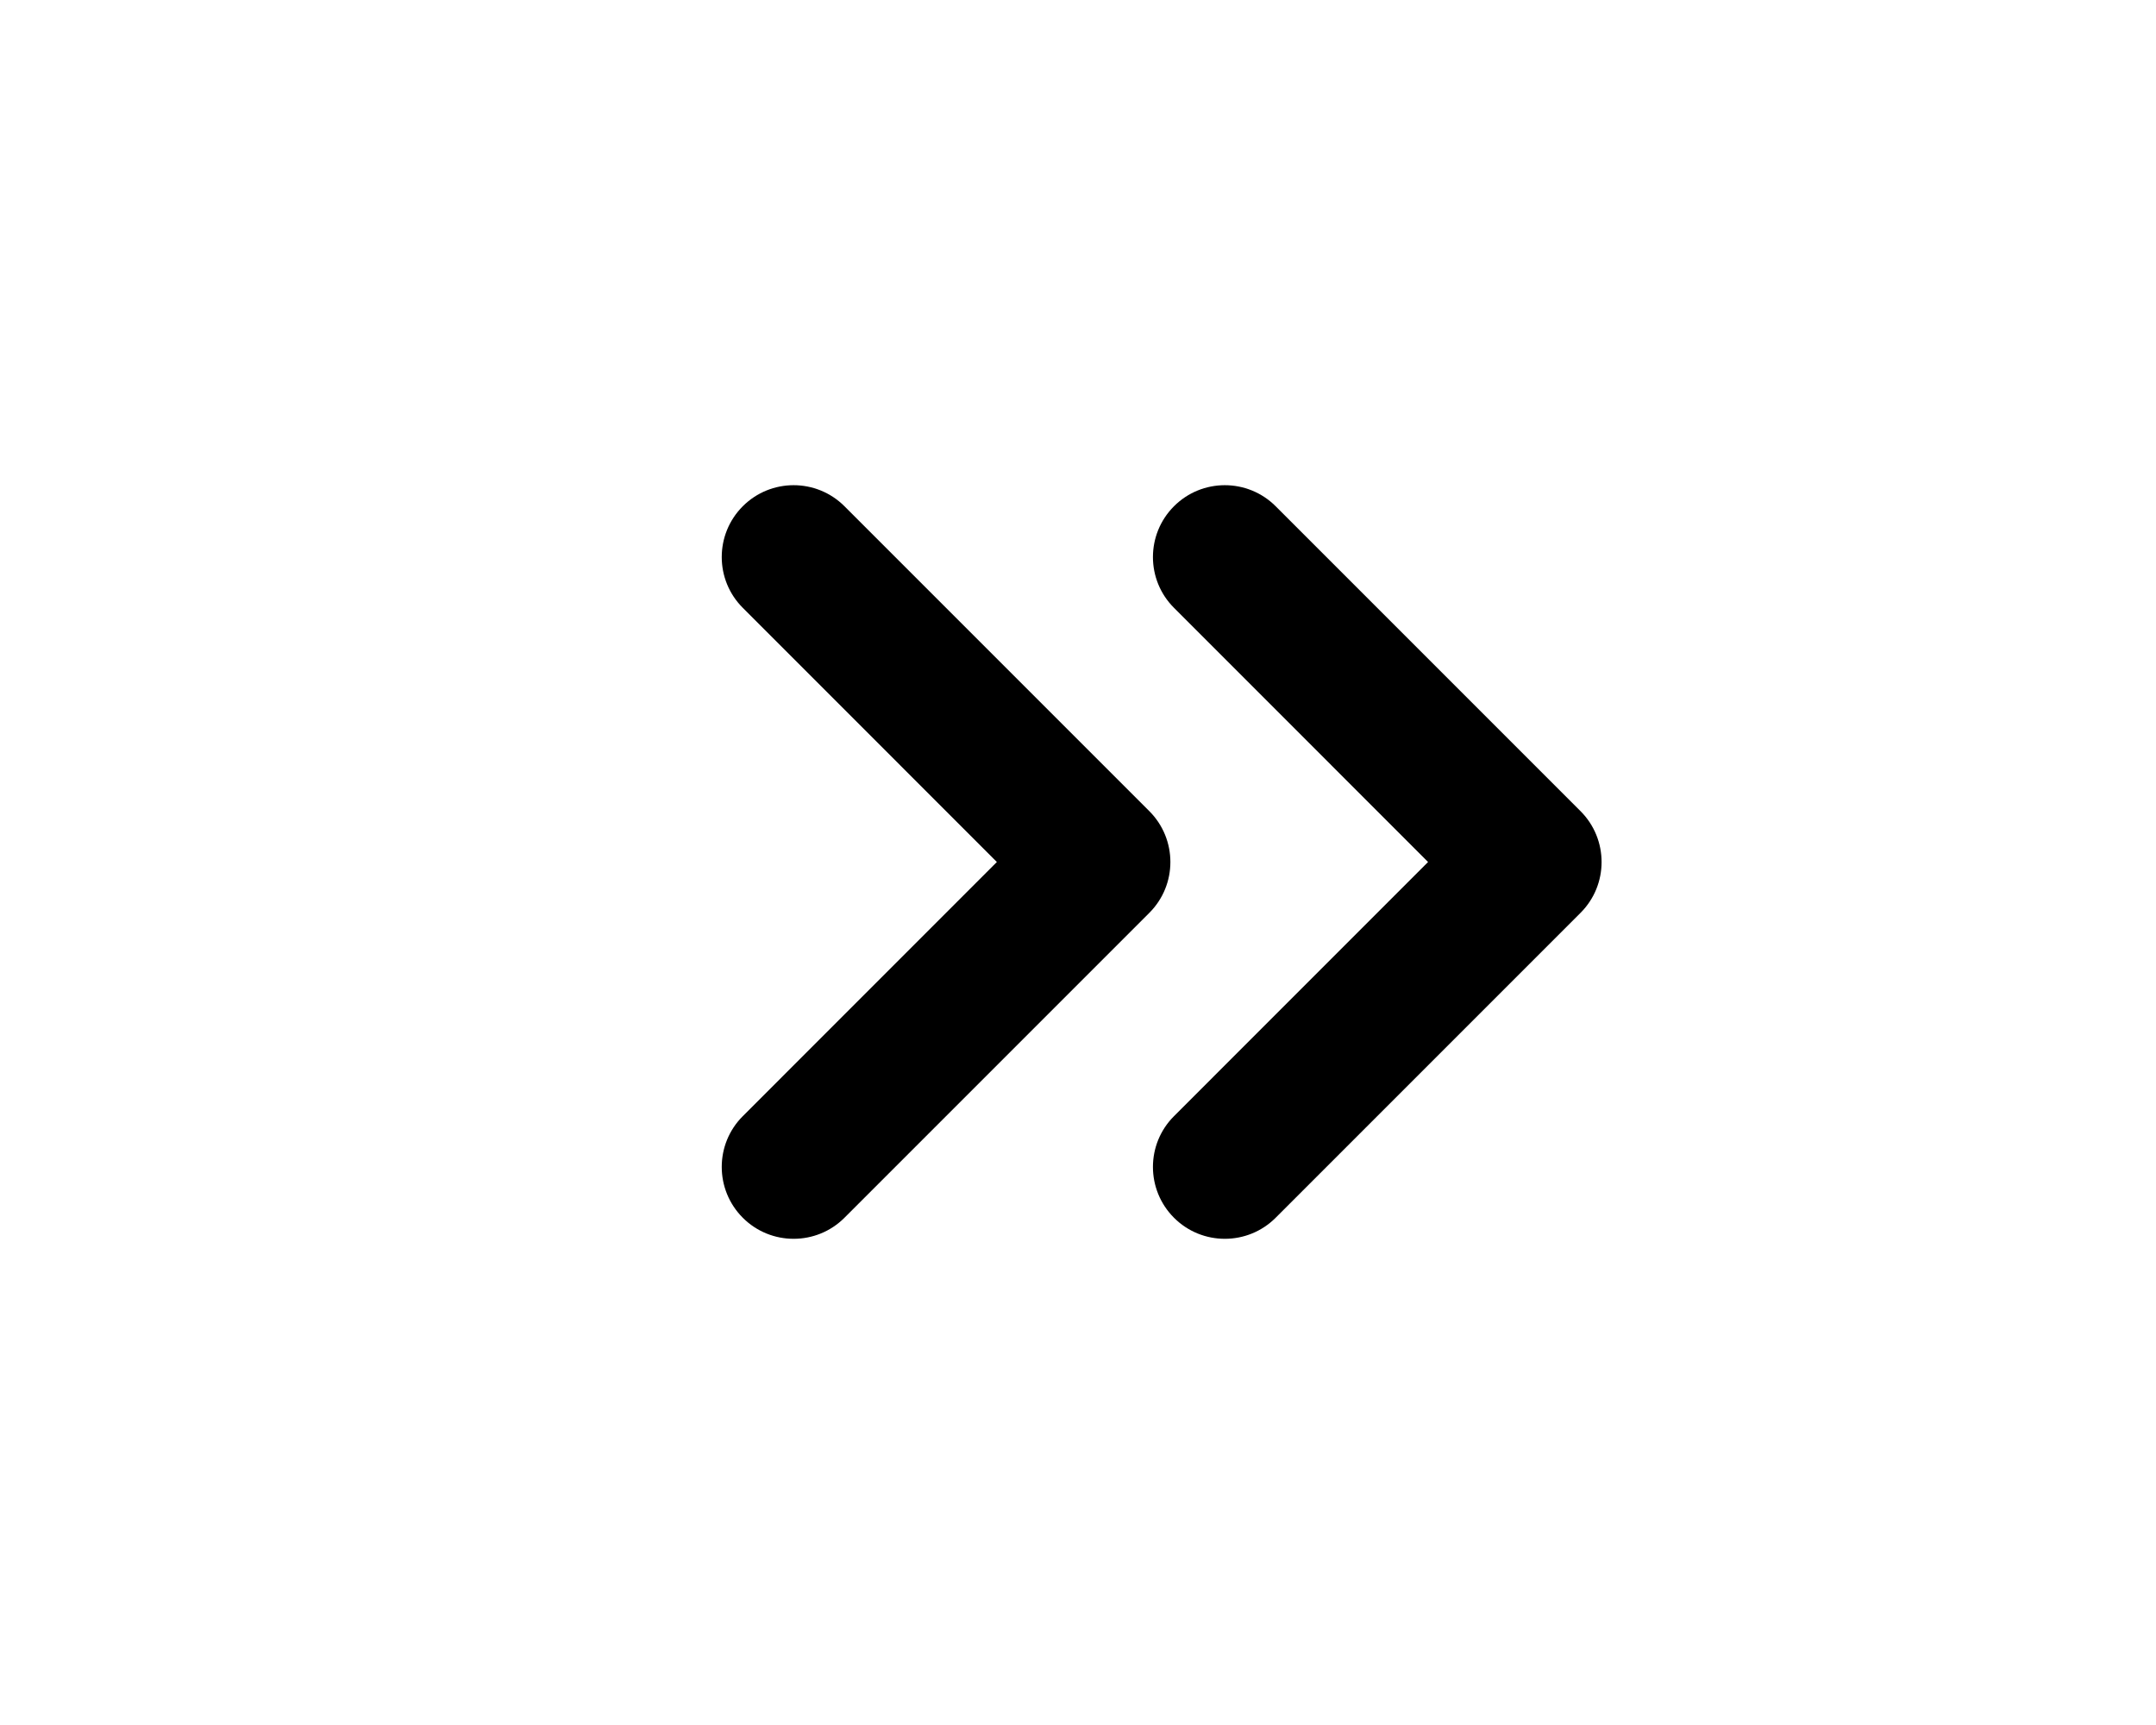
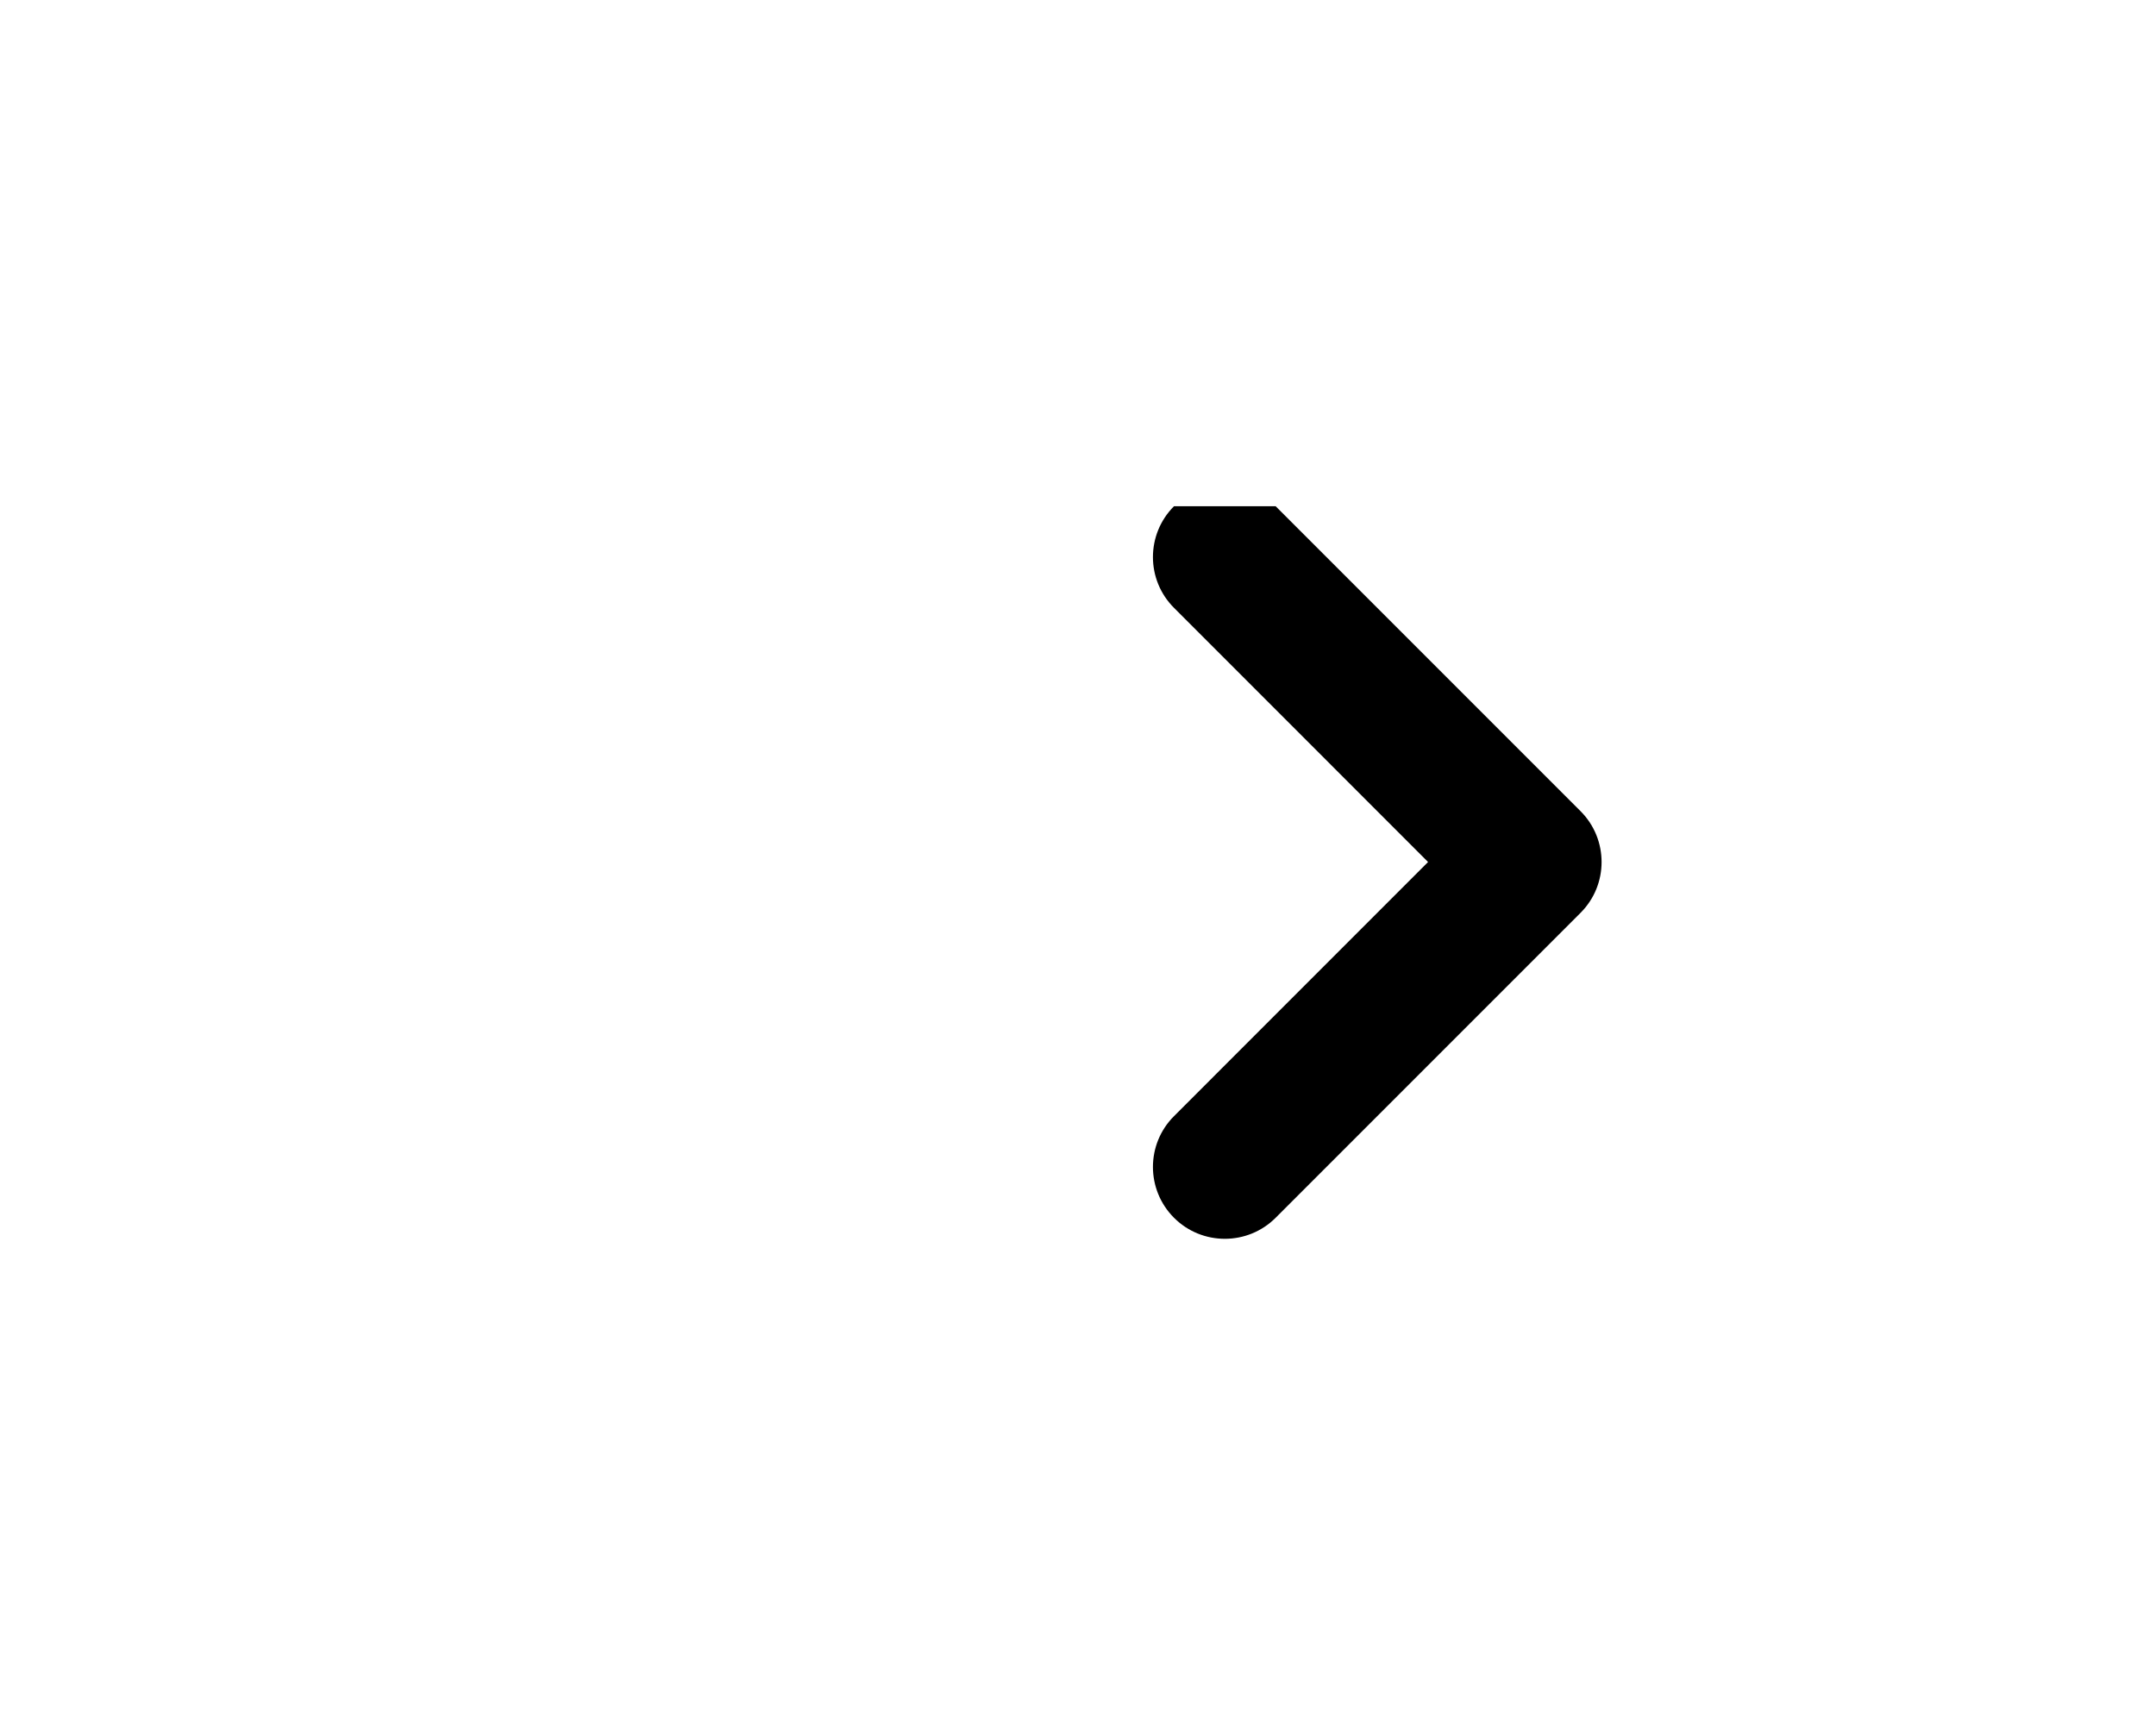
<svg xmlns="http://www.w3.org/2000/svg" width="30" height="24" viewBox="0 0 30 24" fill="none">
-   <path d="M10.336 7.043C9.945 7.434 9.945 8.067 10.336 8.457L13.871 11.993L10.336 15.529C9.945 15.919 9.945 16.552 10.336 16.943C10.726 17.333 11.36 17.333 11.75 16.943L15.993 12.7C16.383 12.31 16.383 11.677 15.993 11.286L11.75 7.043C11.36 6.653 10.726 6.653 10.336 7.043Z" fill="black" />
-   <path d="M16.336 7.043C15.945 7.434 15.945 8.067 16.336 8.457L19.871 11.993L16.336 15.529C15.945 15.919 15.945 16.552 16.336 16.943C16.726 17.333 17.36 17.333 17.75 16.943L21.993 12.7C22.383 12.31 22.383 11.677 21.993 11.286L17.75 7.043C17.36 6.653 16.726 6.653 16.336 7.043Z" fill="black" />
+   <path d="M16.336 7.043C15.945 7.434 15.945 8.067 16.336 8.457L19.871 11.993L16.336 15.529C15.945 15.919 15.945 16.552 16.336 16.943C16.726 17.333 17.36 17.333 17.75 16.943L21.993 12.7C22.383 12.31 22.383 11.677 21.993 11.286L17.75 7.043Z" fill="black" />
</svg>